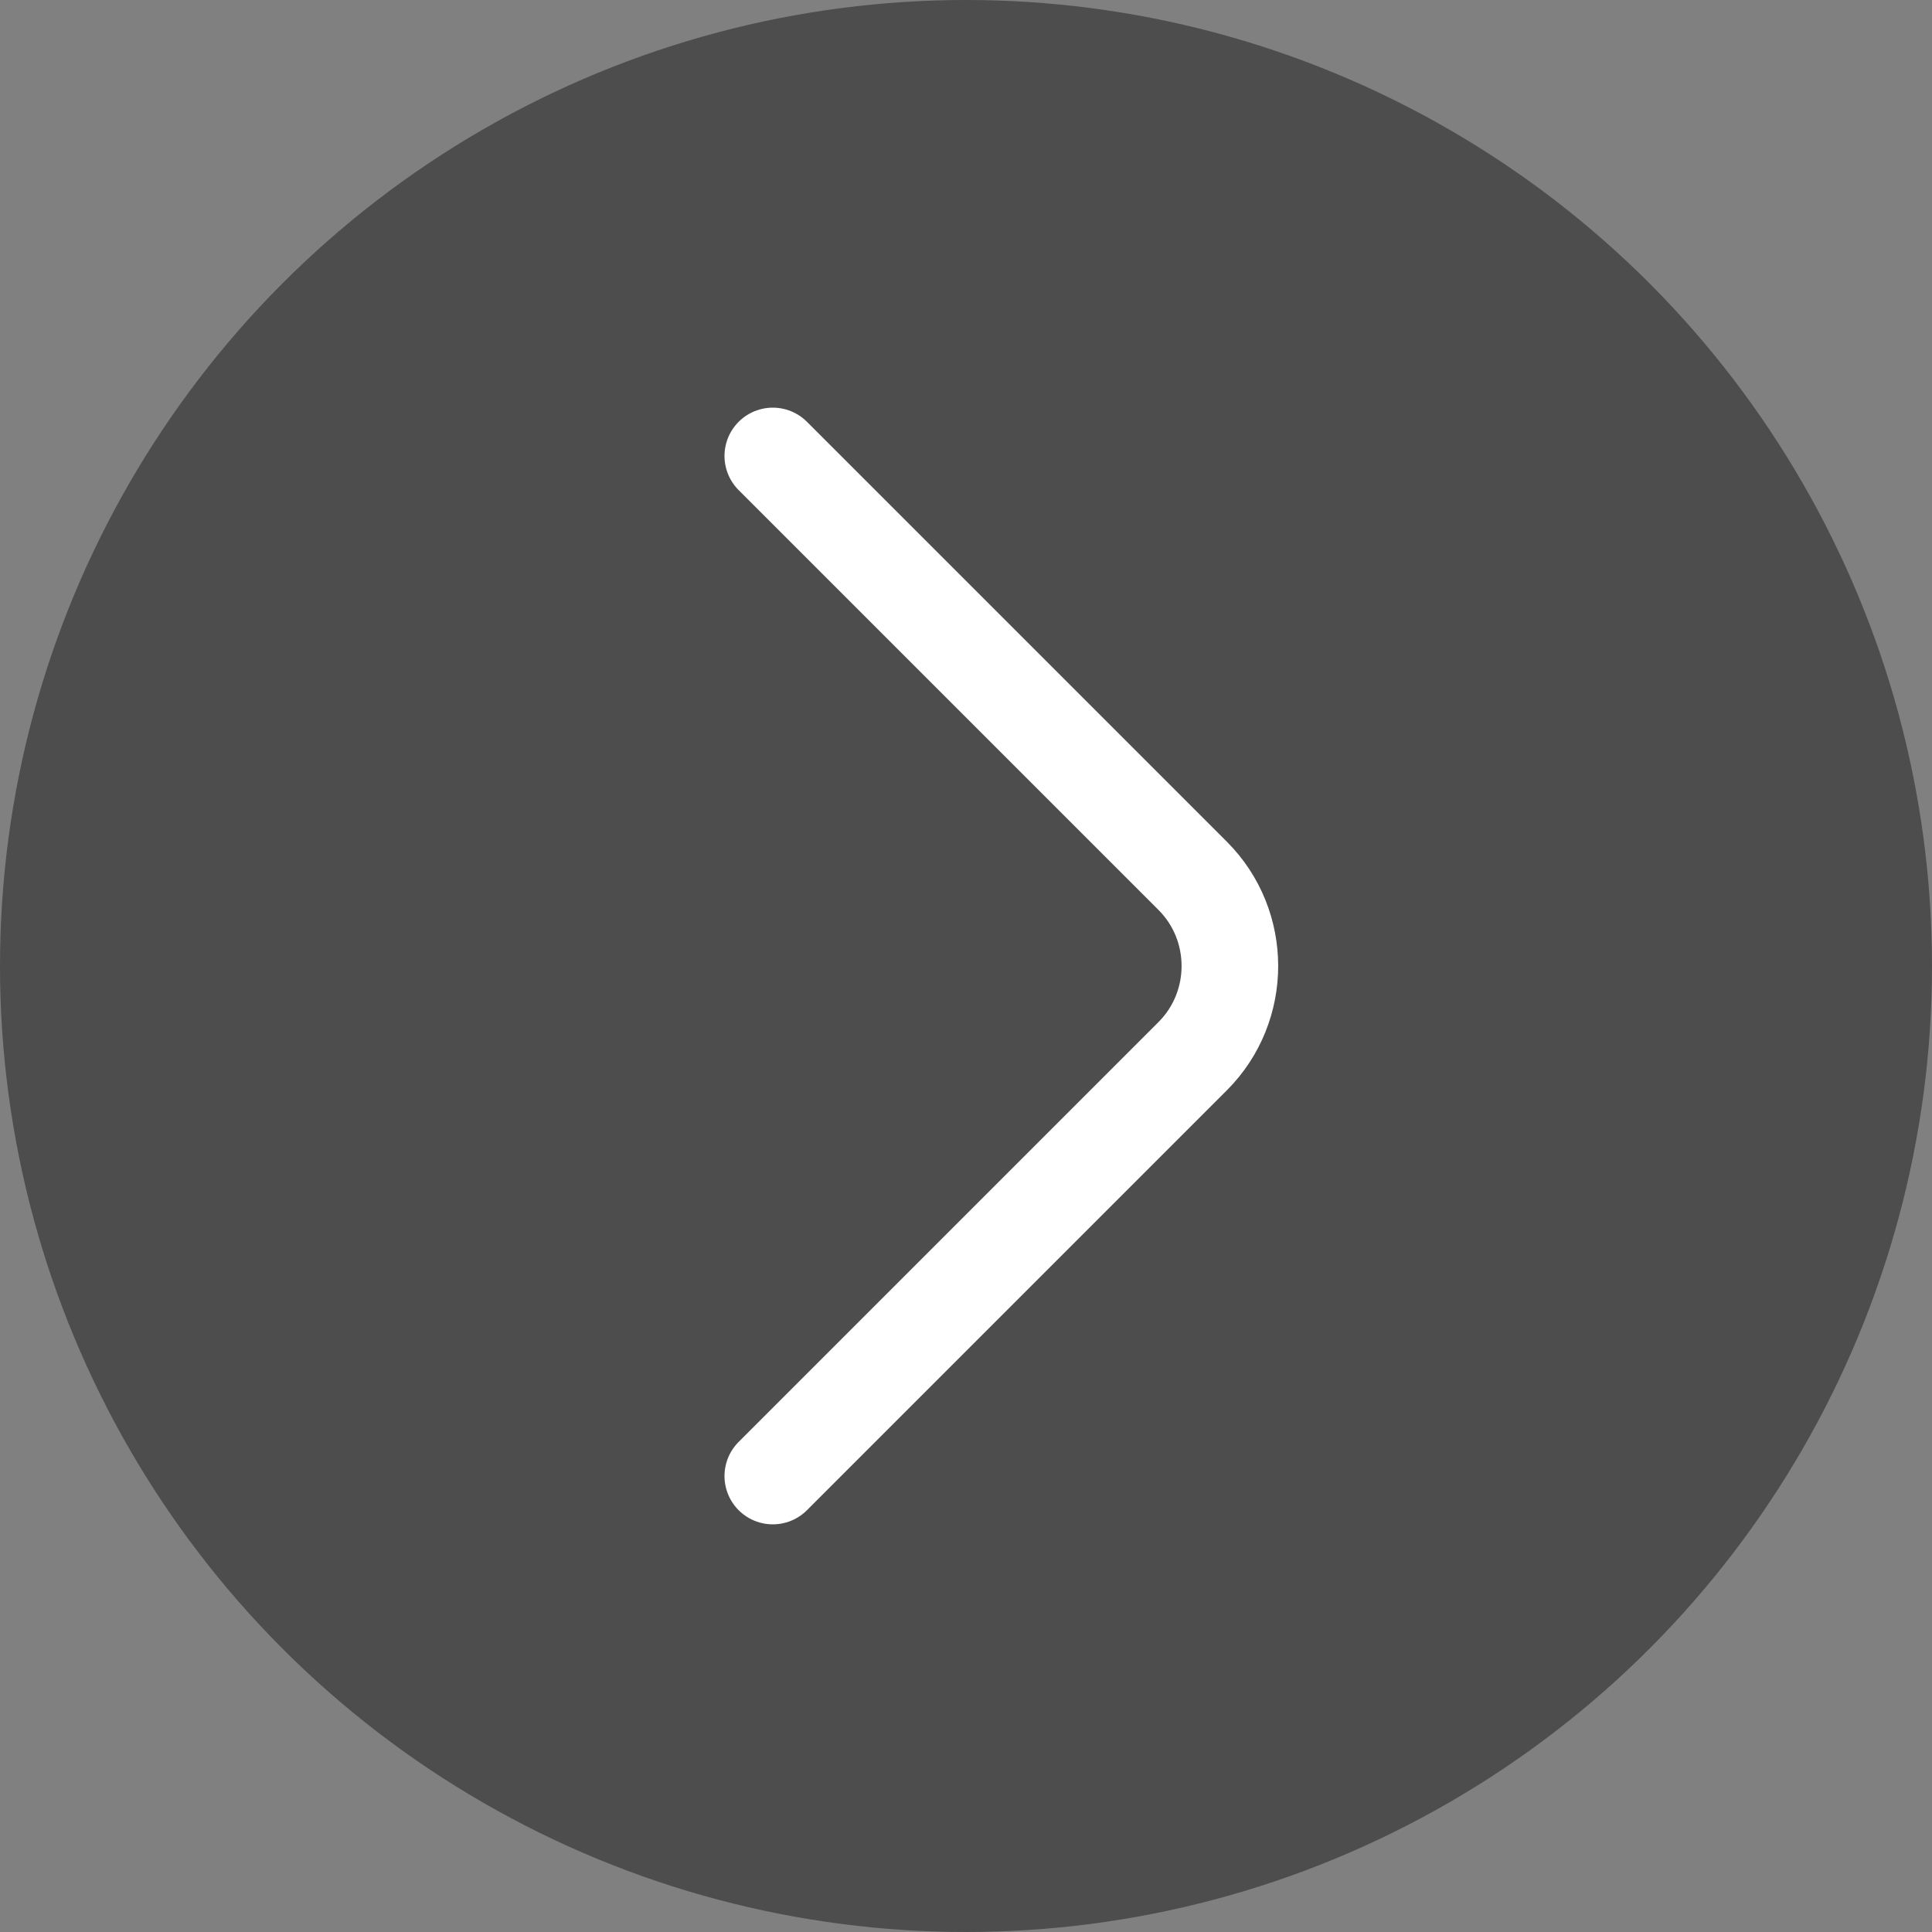
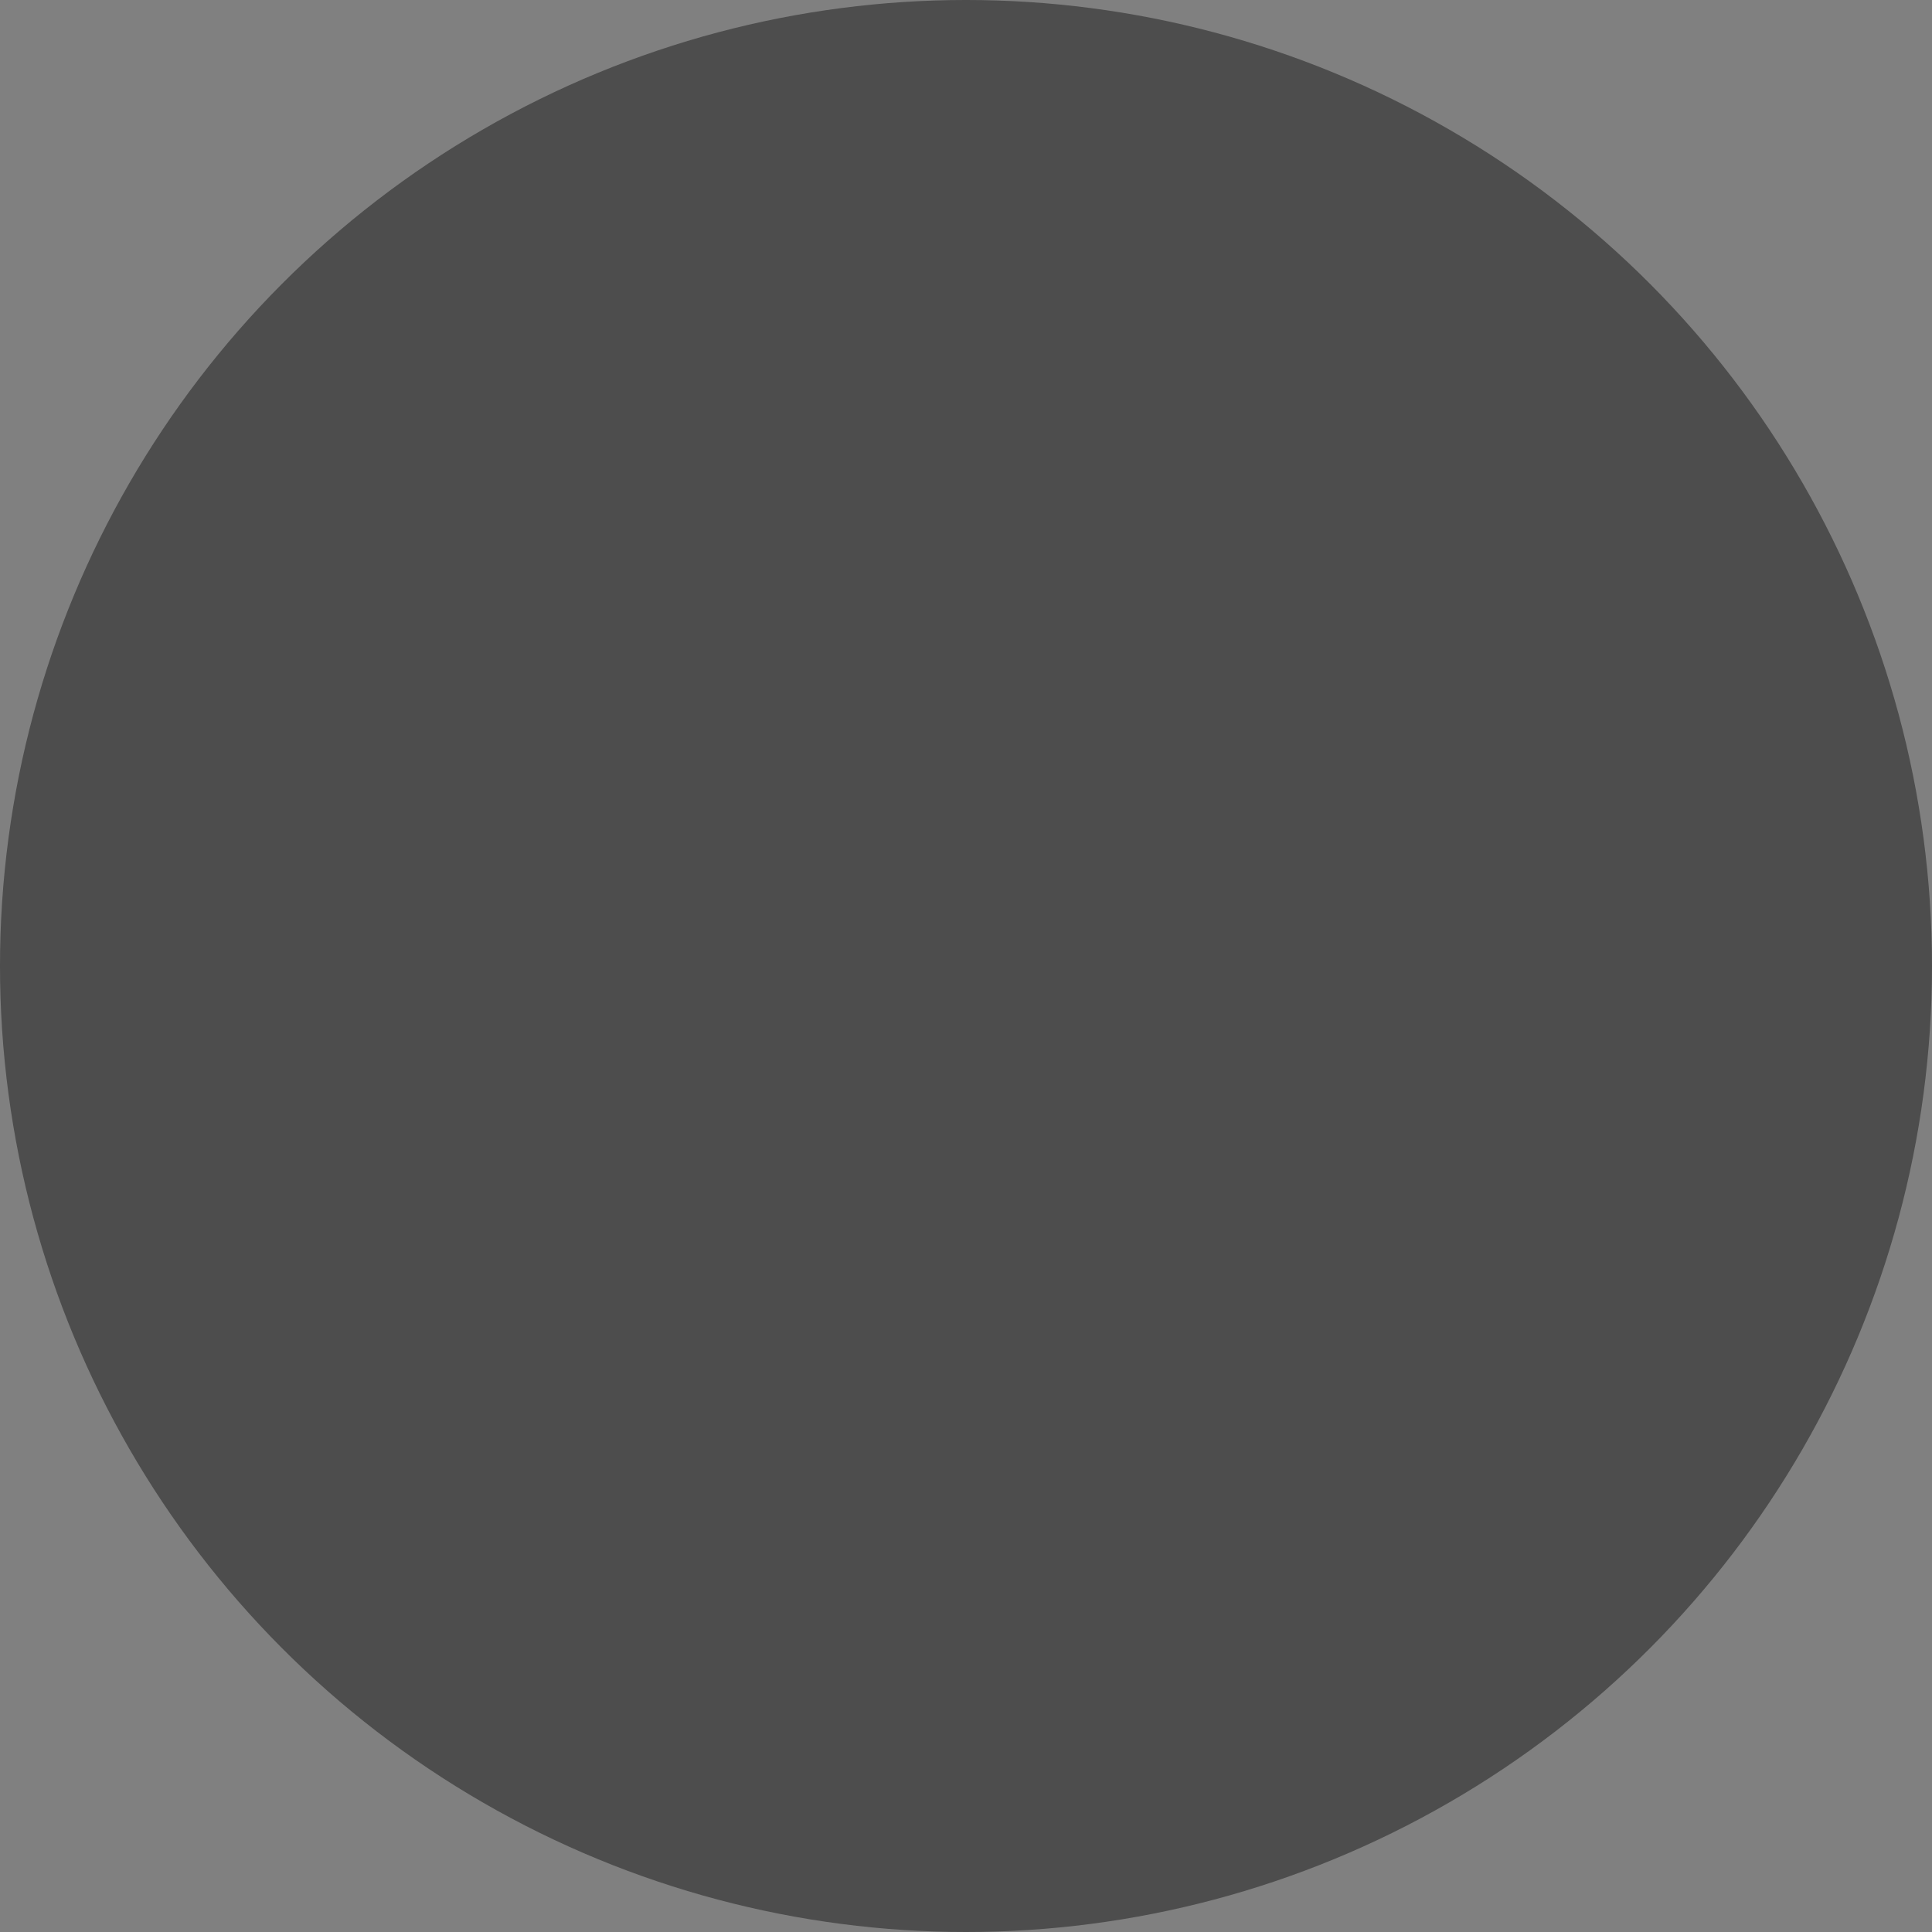
<svg xmlns="http://www.w3.org/2000/svg" width="30" height="30" viewBox="0 0 30 30" fill="none">
  <rect x="0" y="0" width="30" height="30" fill="#808080" stroke="none" />
  <circle cx="15" cy="15" r="15" transform="rotate(180 15 15)" fill="black" fill-opacity="0.4" />
-   <path d="M12 7.08L18.52 13.6C19.29 14.37 19.29 15.63 18.52 16.4L12 22.92" stroke="white" stroke-width="1.5" stroke-miterlimit="10" stroke-linecap="round" stroke-linejoin="round" />
</svg>